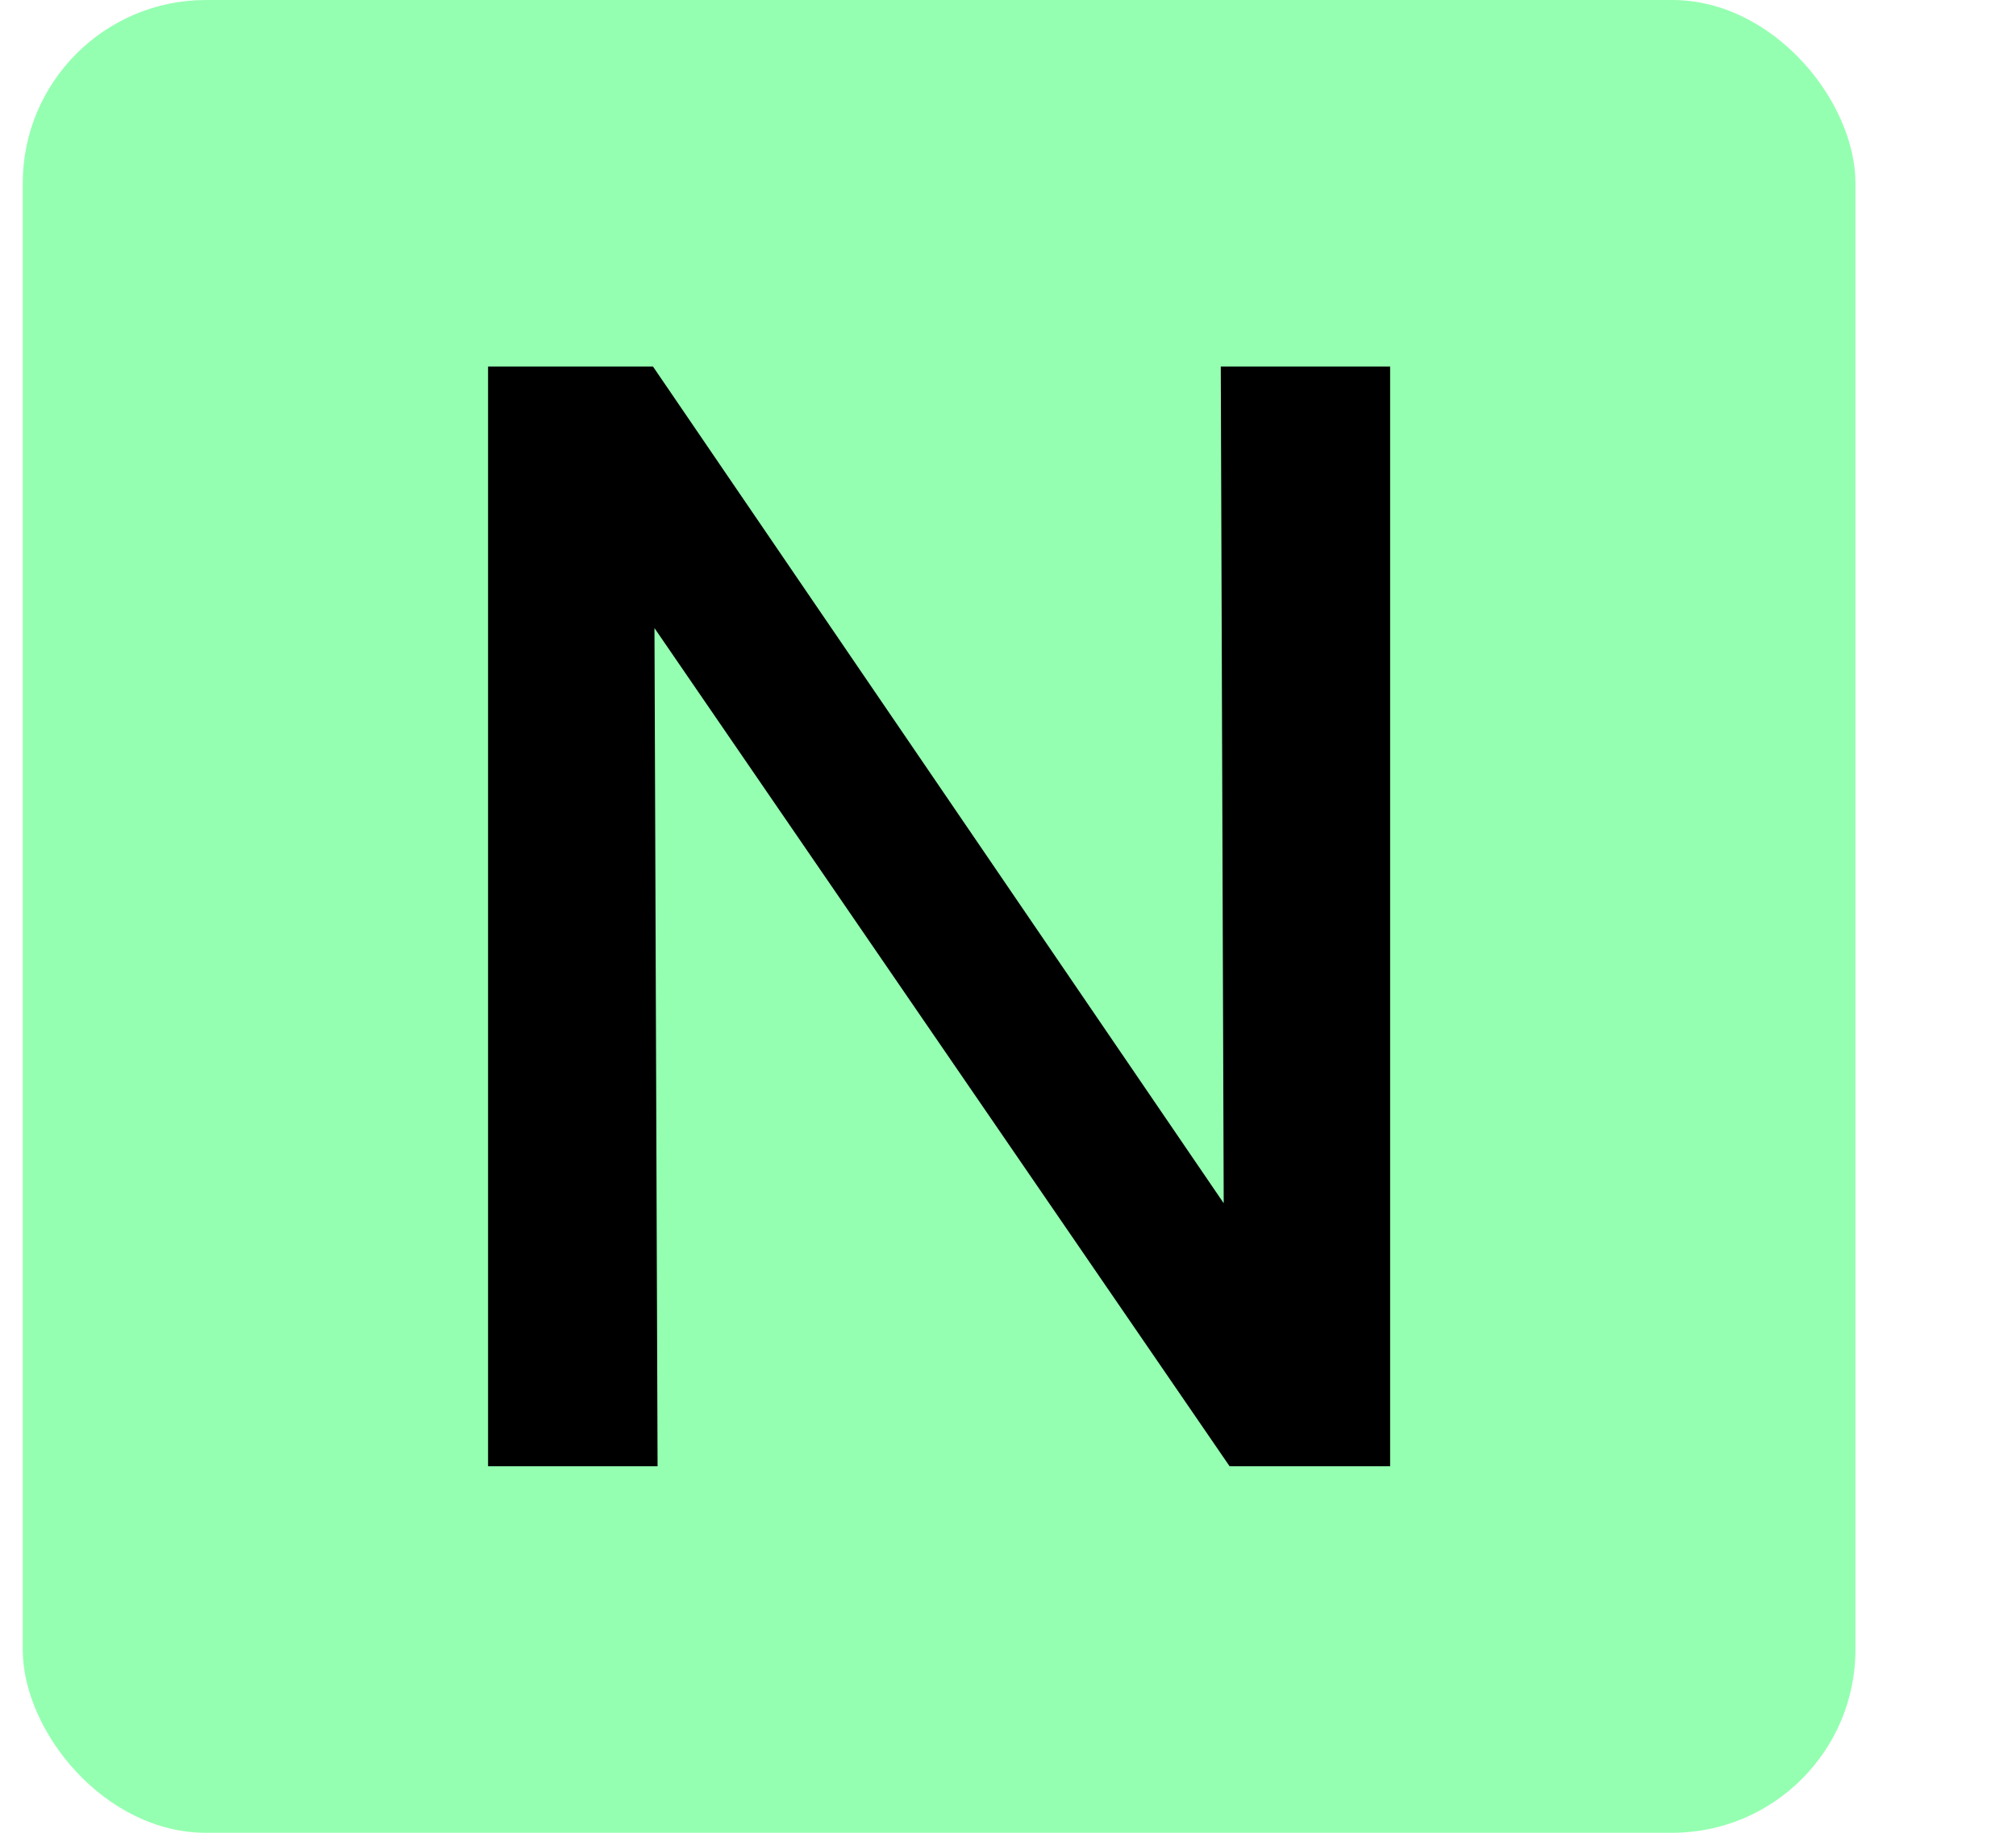
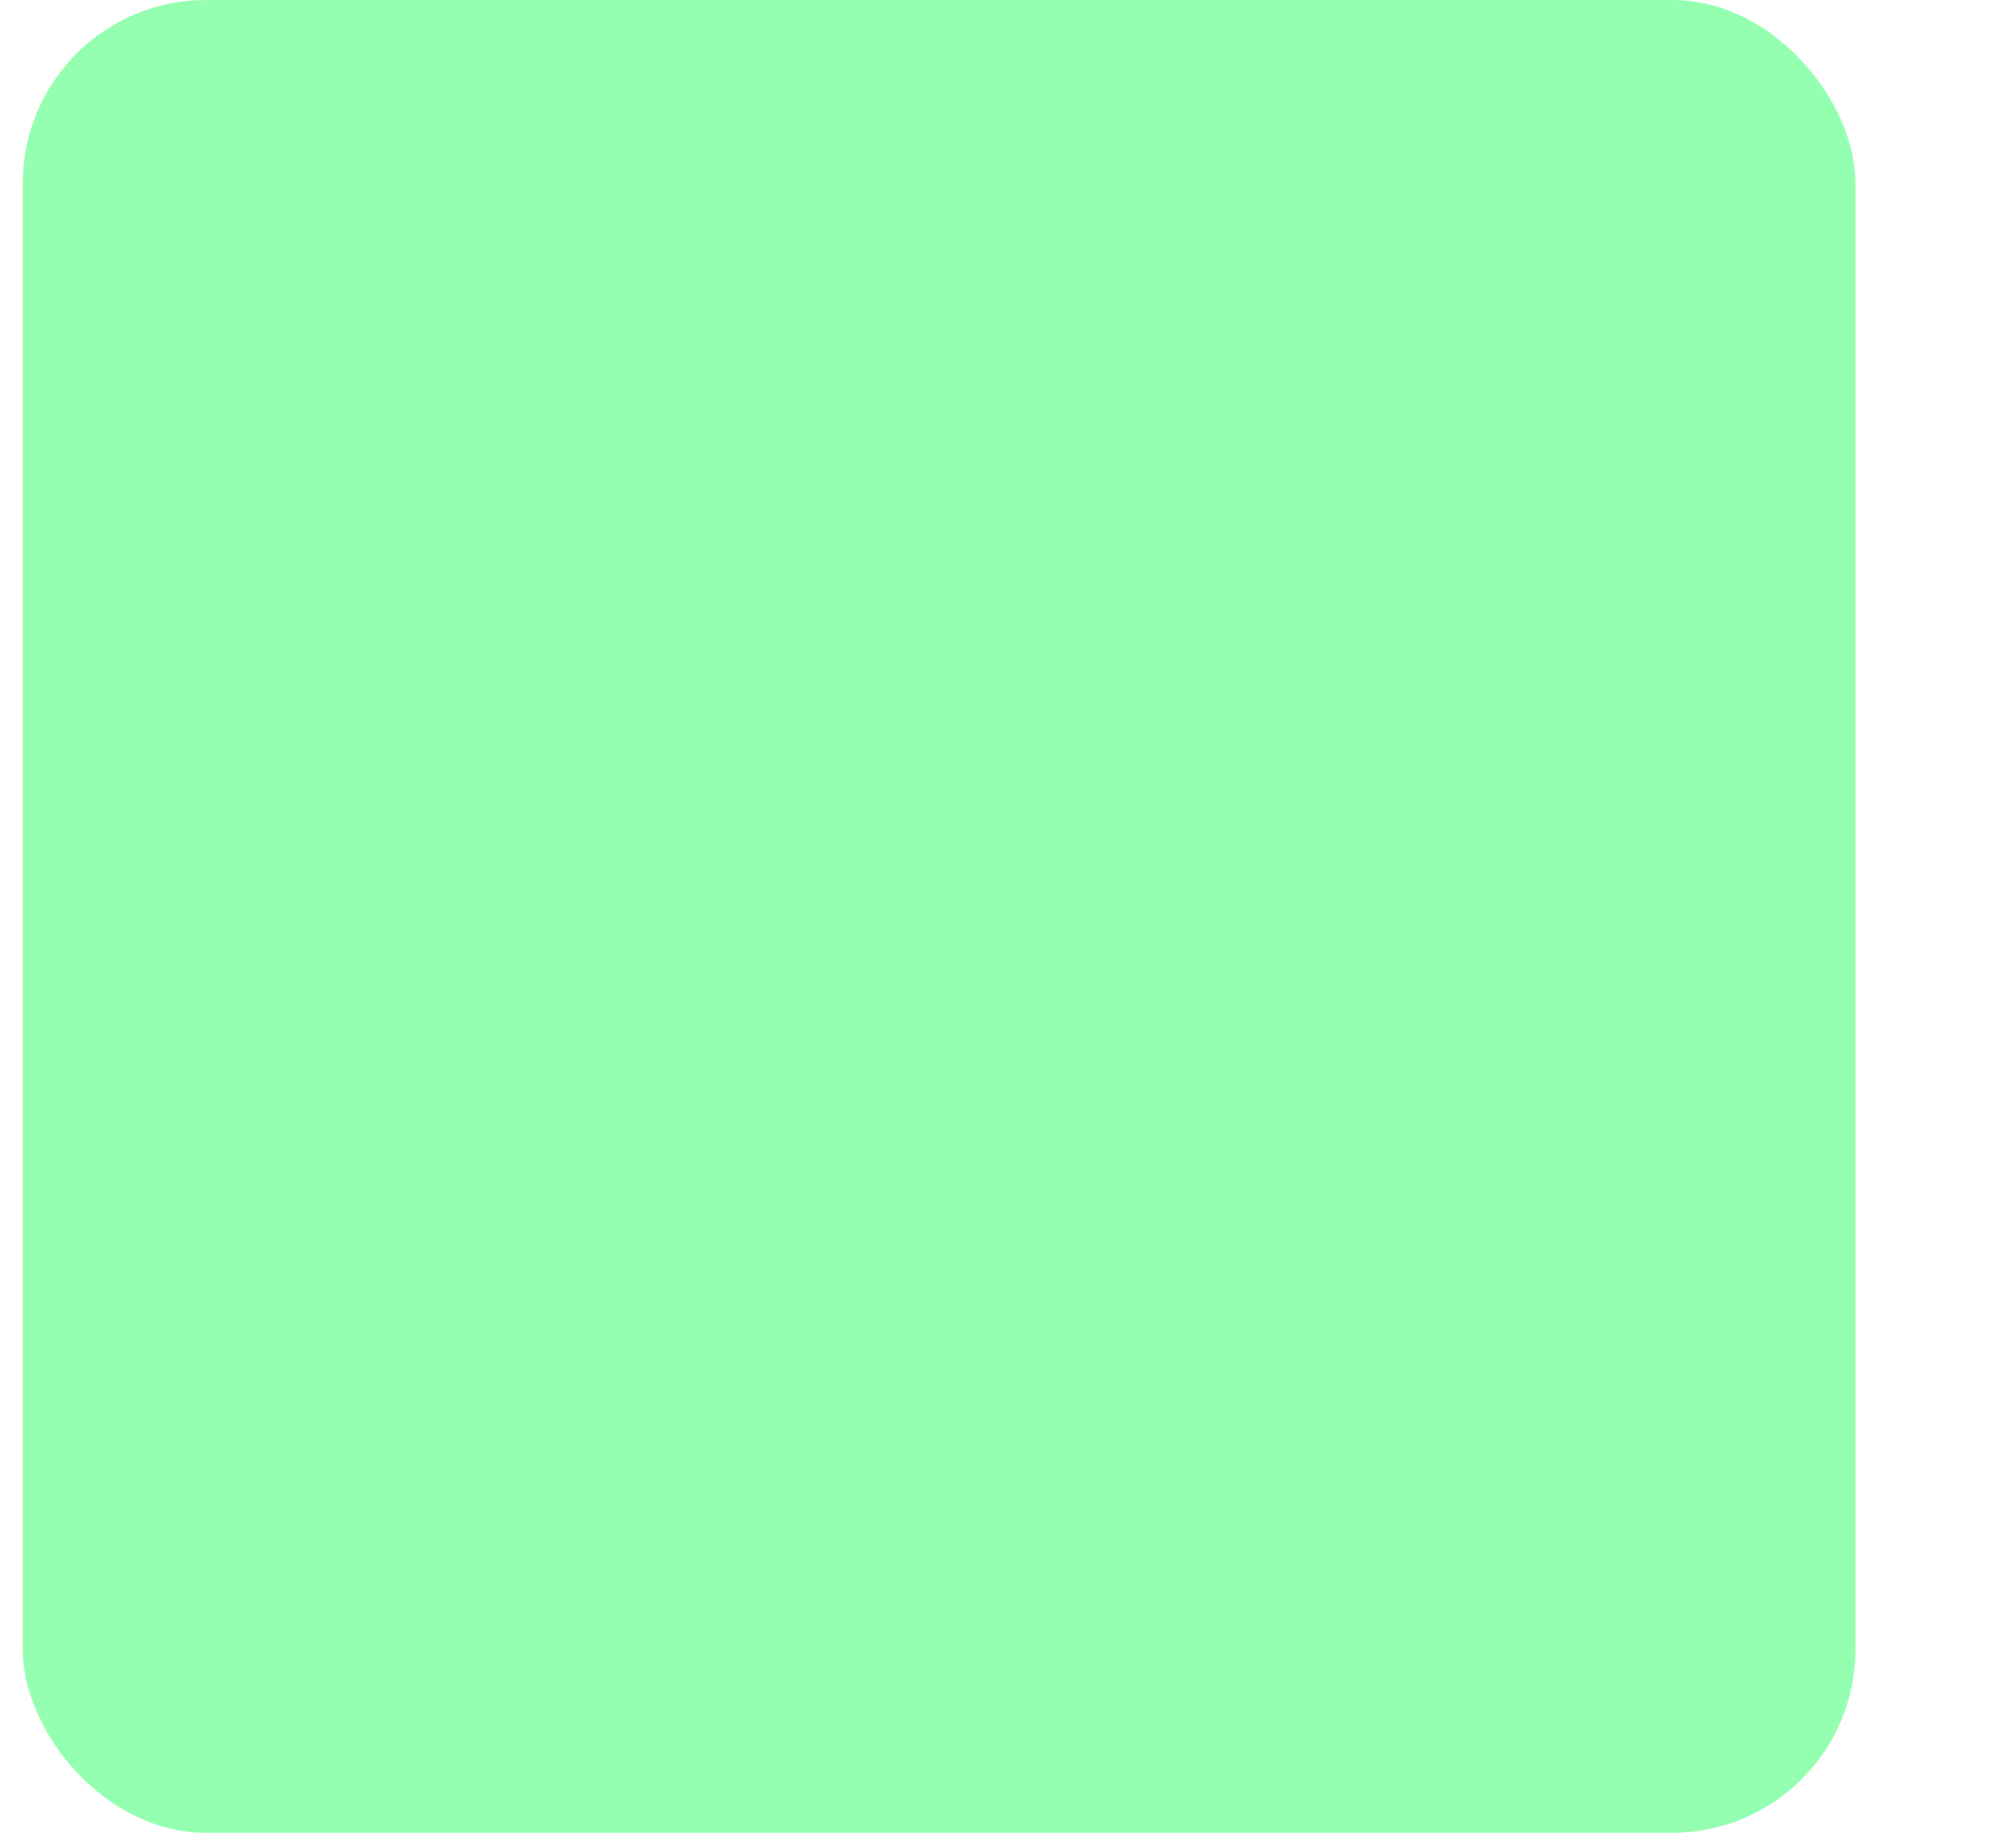
<svg xmlns="http://www.w3.org/2000/svg" width="11" height="10" viewBox="0 0 11 10" fill="none">
  <rect x="0.124" width="10" height="10" rx="1" fill="#95FFB1" />
-   <path d="M3.563 2L6.677 6.565L6.661 2H7.585V8H6.709L3.571 3.427L3.588 8H2.663V2H3.563Z" fill="black" />
</svg>